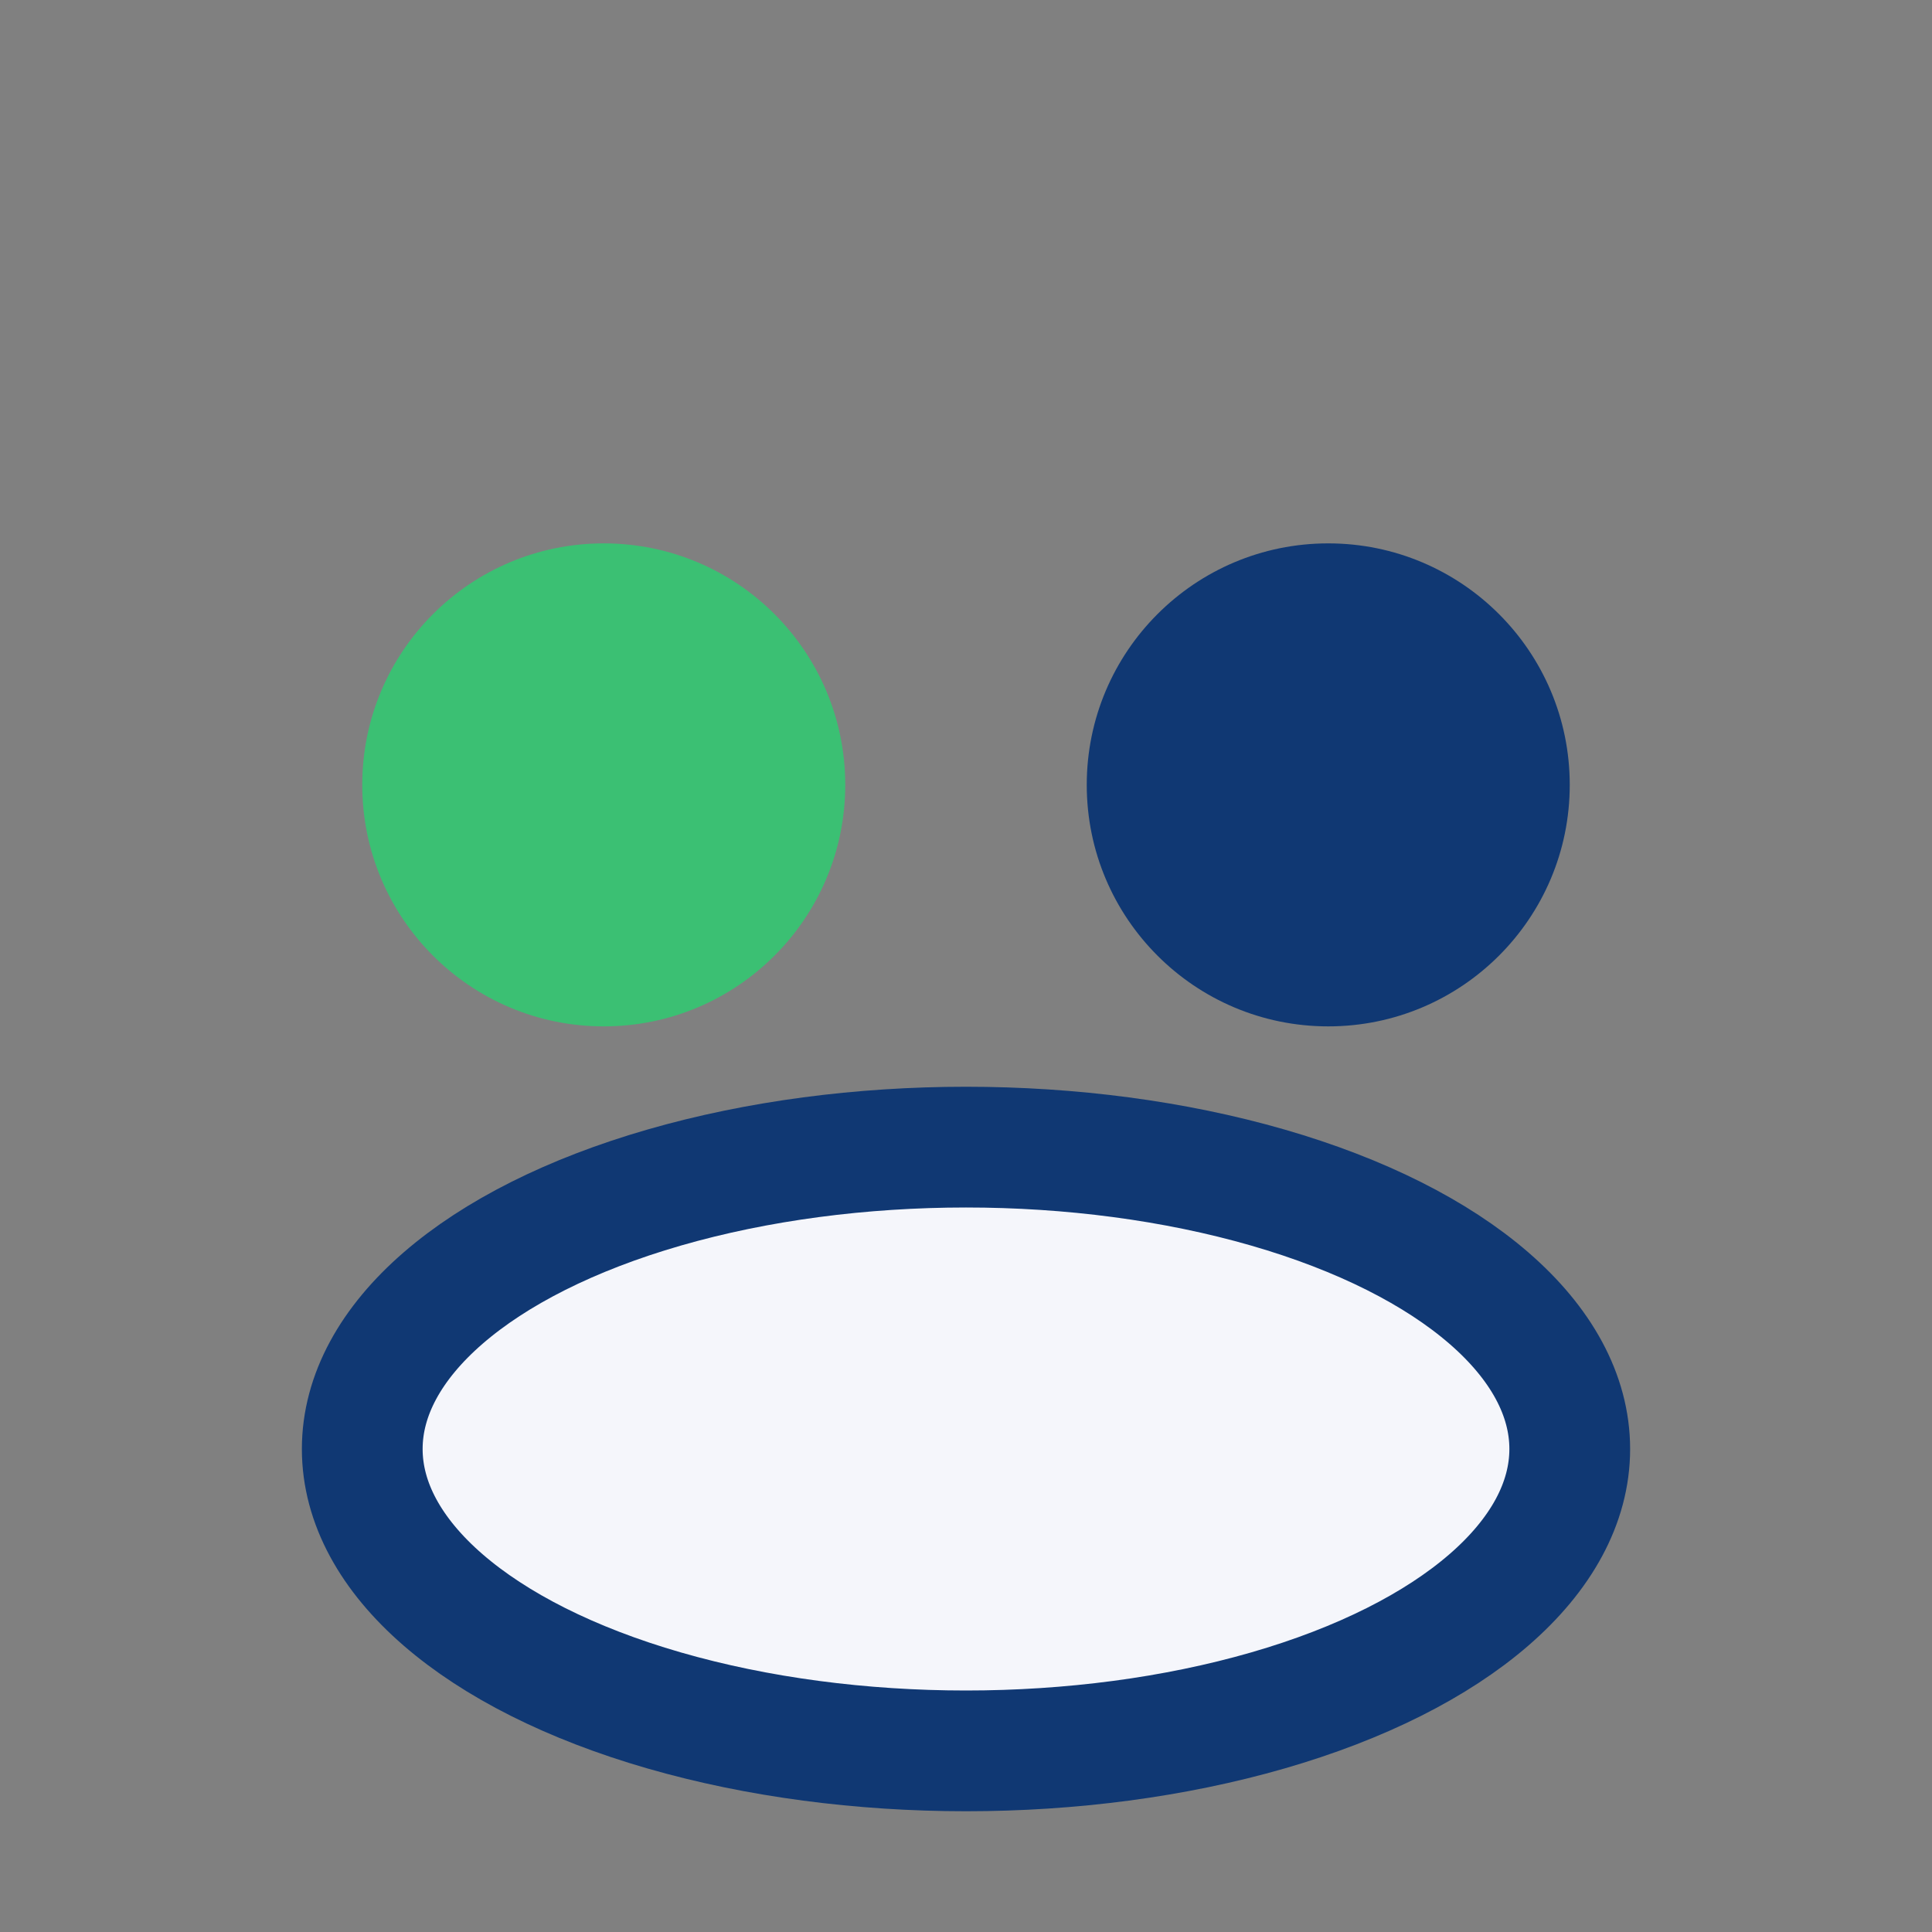
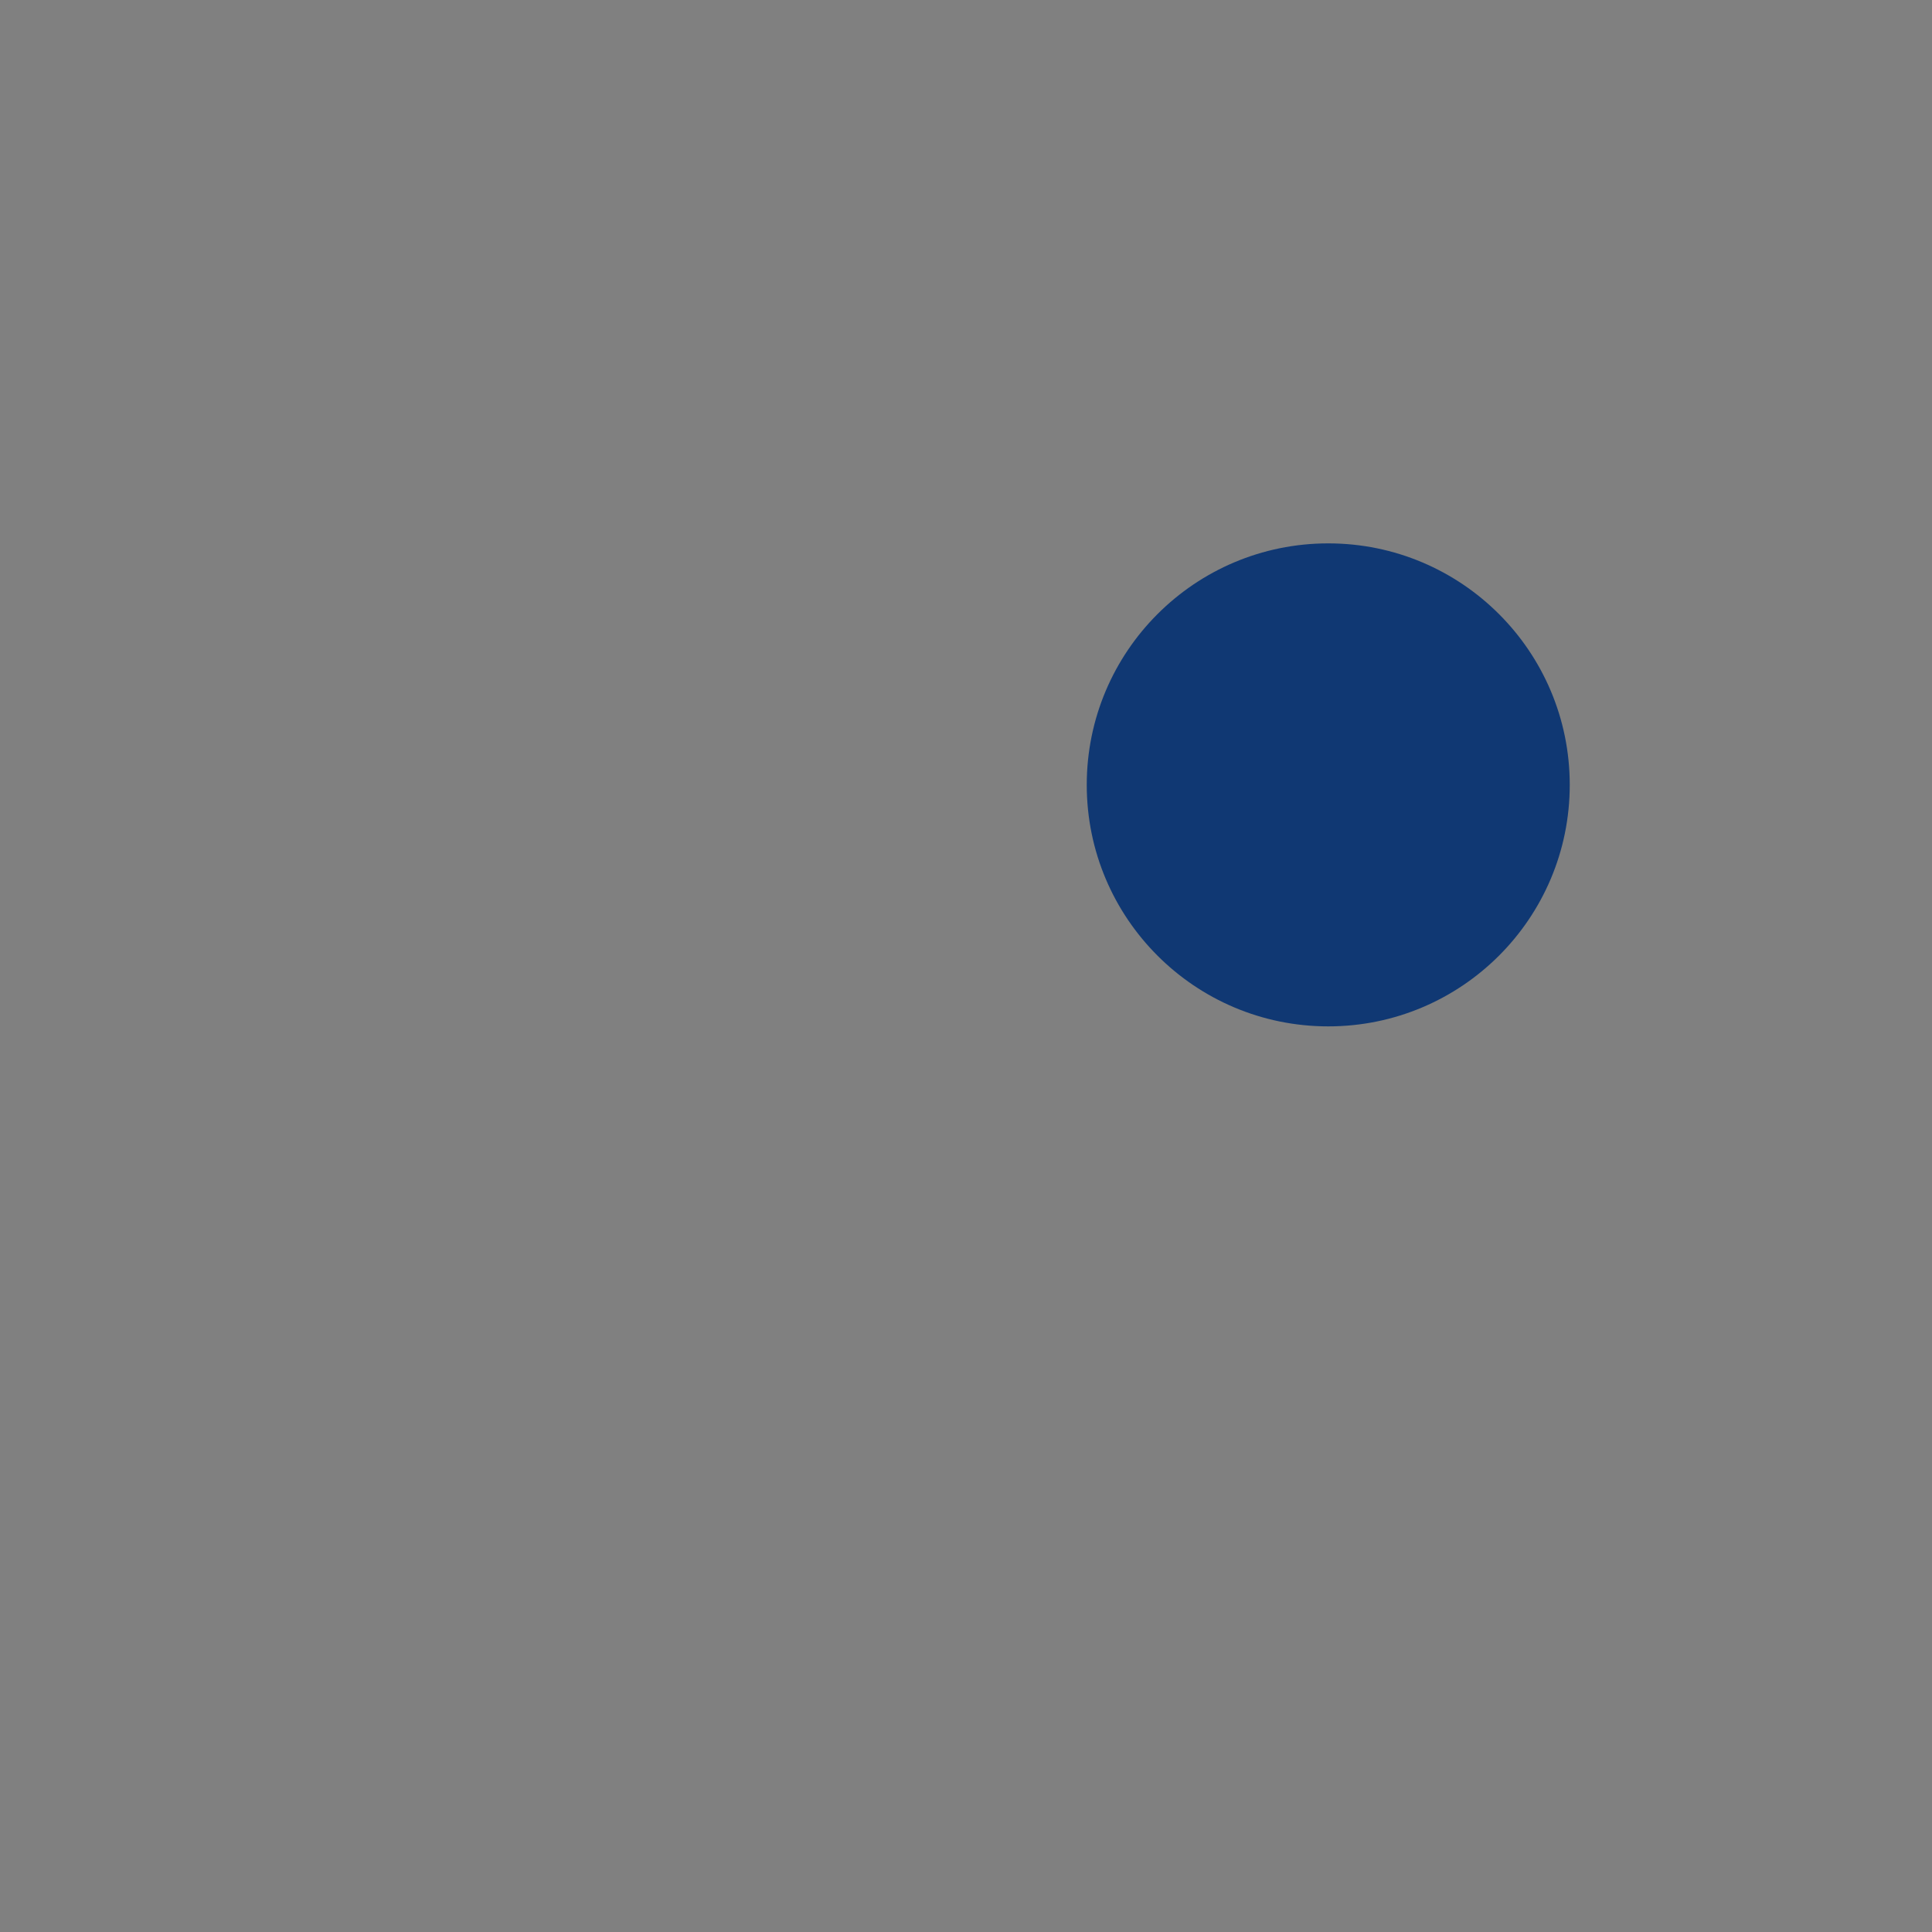
<svg xmlns="http://www.w3.org/2000/svg" width="32" height="32" viewBox="0 0 32 32">
  <rect x="0" y="0" width="32" height="32" fill="#808080" stroke="none" />
-   <circle cx="10" cy="13" r="4" fill="#3BC073" />
  <circle cx="22" cy="13" r="4" fill="#103873" />
-   <ellipse cx="16" cy="24" rx="10" ry="5" fill="#F5F6FB" stroke="#103873" stroke-width="2" />
</svg>